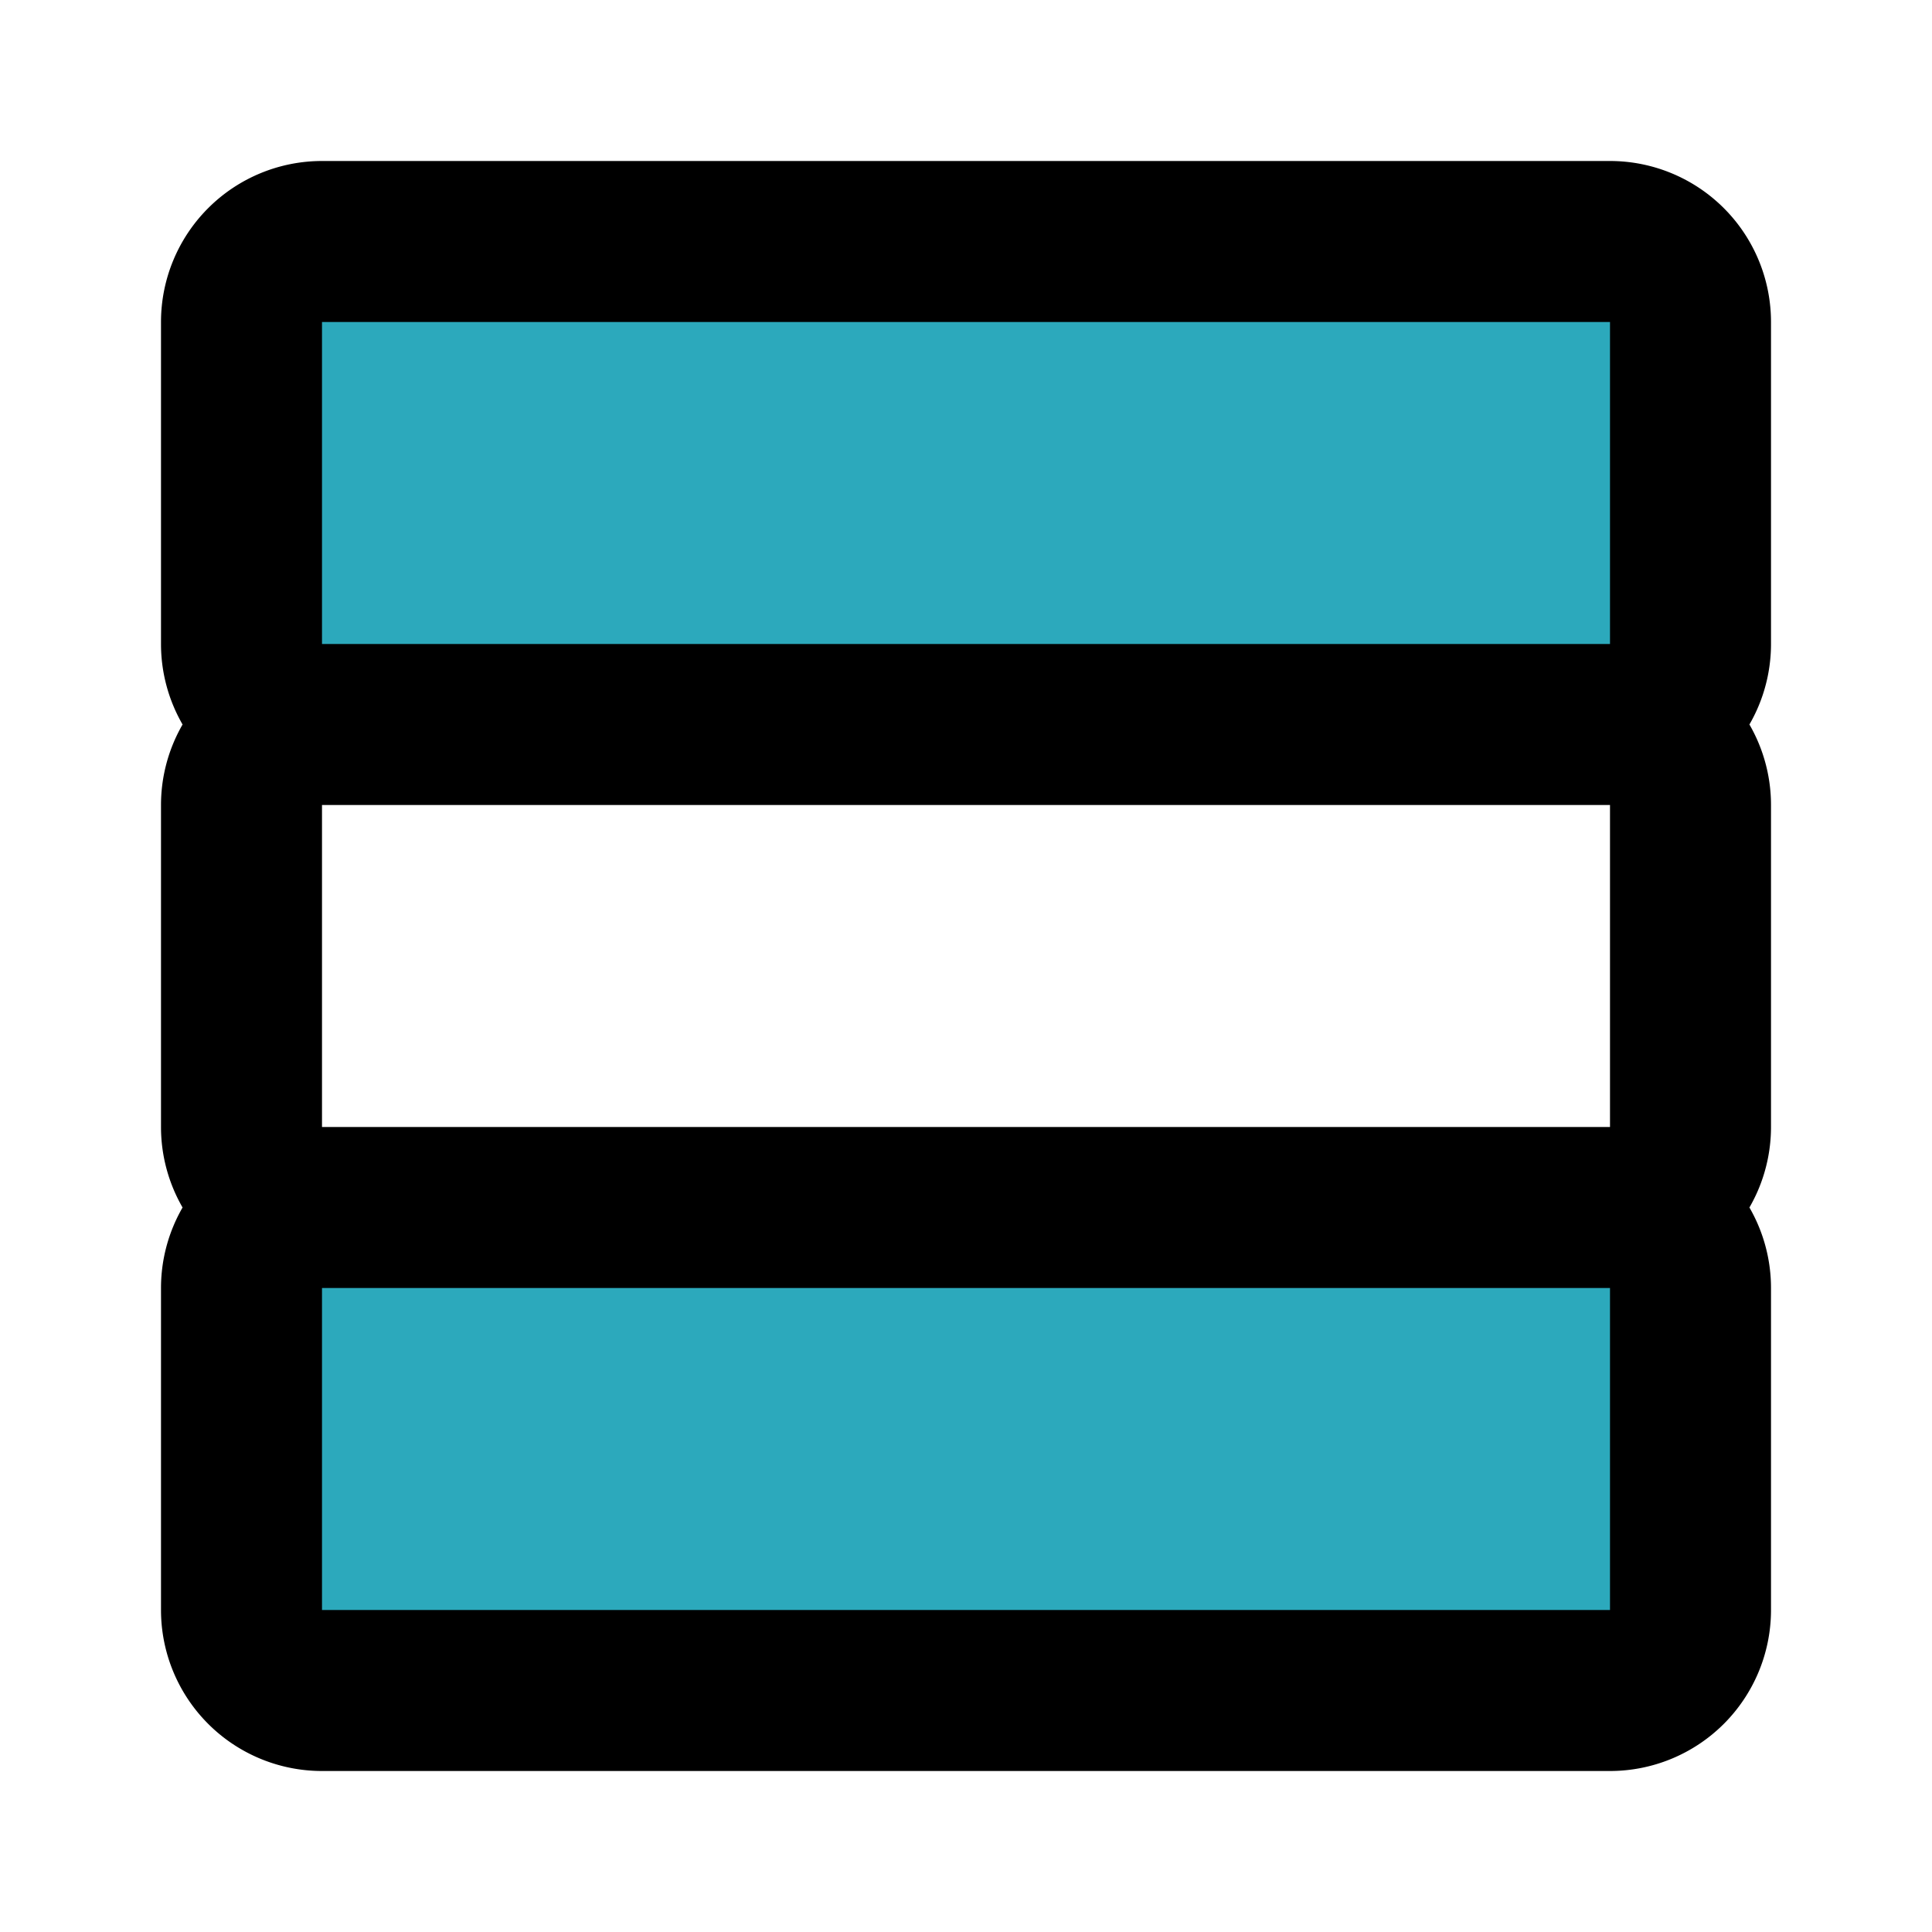
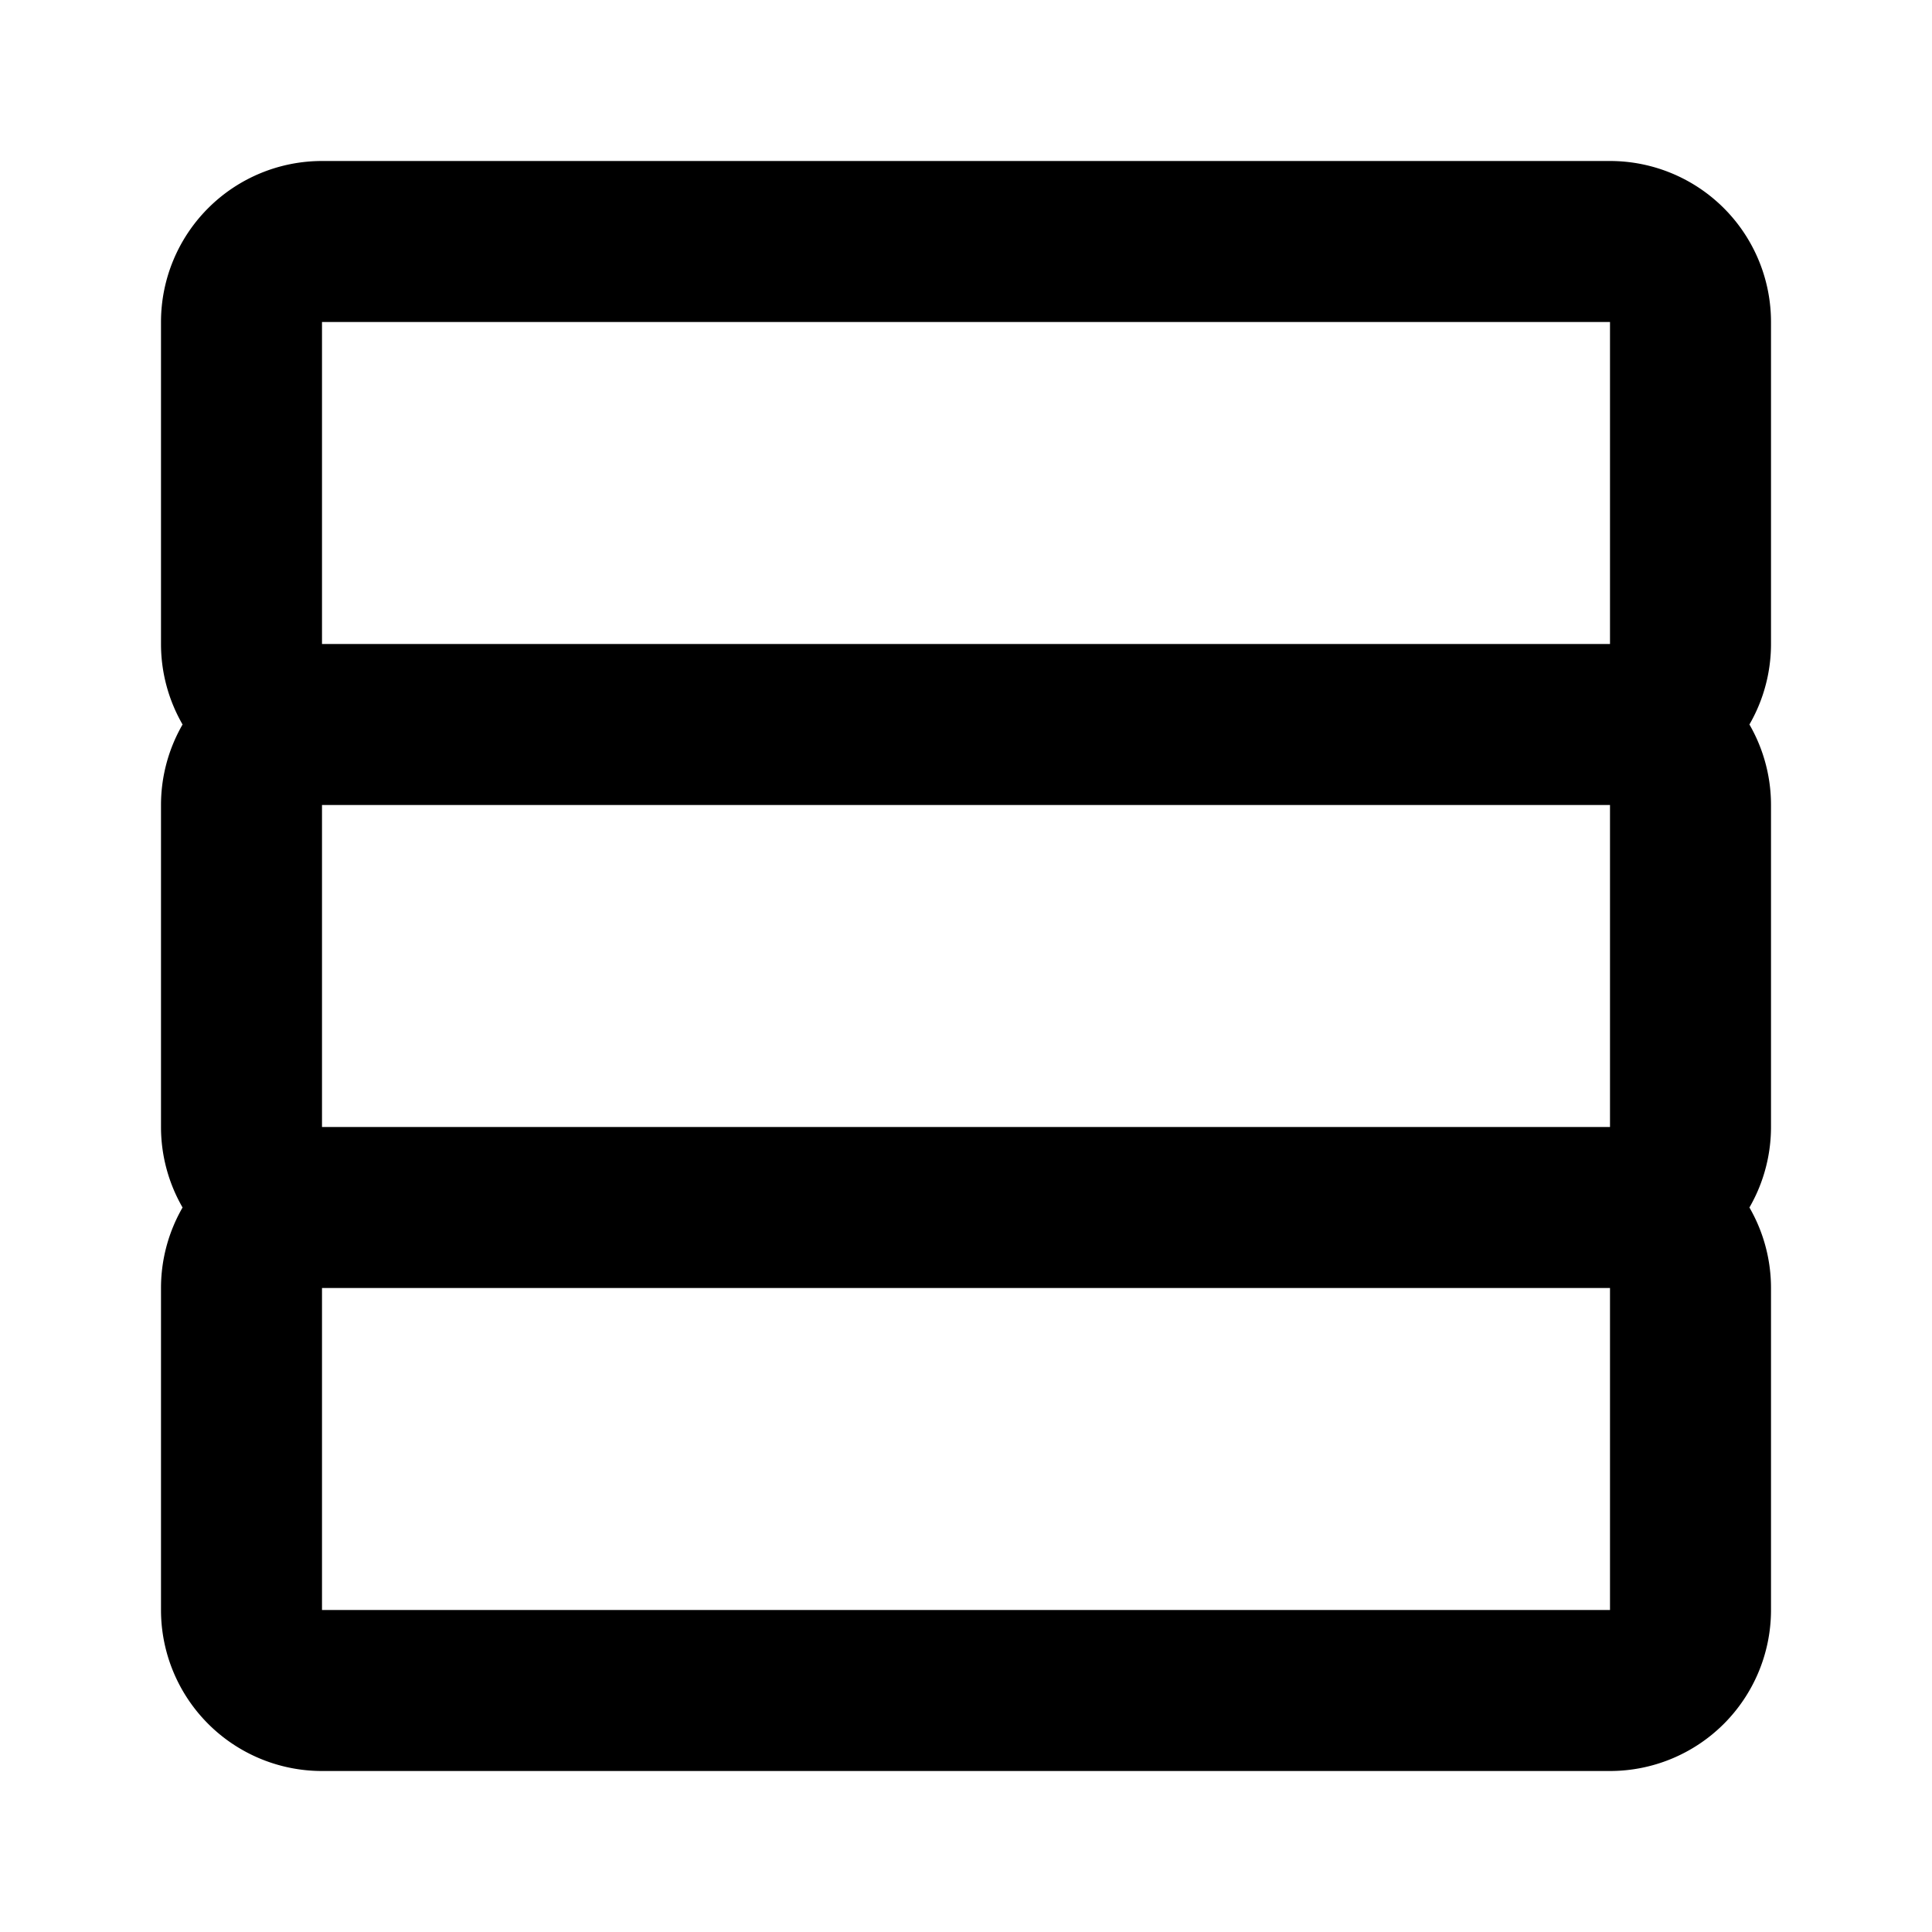
<svg xmlns="http://www.w3.org/2000/svg" fill="#000000" width="800px" height="800px" viewBox="0 0 24 24" id="database-2" data-name="Flat Line" class="icon flat-line">
-   <path id="secondary" d="M20,9H4A1,1,0,0,1,3,8V4A1,1,0,0,1,4,3H20a1,1,0,0,1,1,1V8A1,1,0,0,1,20,9Zm0,12H4a1,1,0,0,1-1-1V16a1,1,0,0,1,1-1H20a1,1,0,0,1,1,1v4A1,1,0,0,1,20,21Z" style="fill: rgb(44, 169, 188); stroke-width: 2;" />
  <path id="primary" d="M20,9H4A1,1,0,0,1,3,8V4A1,1,0,0,1,4,3H20a1,1,0,0,1,1,1V8A1,1,0,0,1,20,9Zm0,12H4a1,1,0,0,1-1-1V16a1,1,0,0,1,1-1H20a1,1,0,0,1,1,1v4A1,1,0,0,1,20,21Zm1-7V10a1,1,0,0,0-1-1H4a1,1,0,0,0-1,1v4a1,1,0,0,0,1,1H20A1,1,0,0,0,21,14Z" style="fill: none; stroke: rgb(0, 0, 0); stroke-linecap: round; stroke-linejoin: round; stroke-width: 2;" />
</svg>